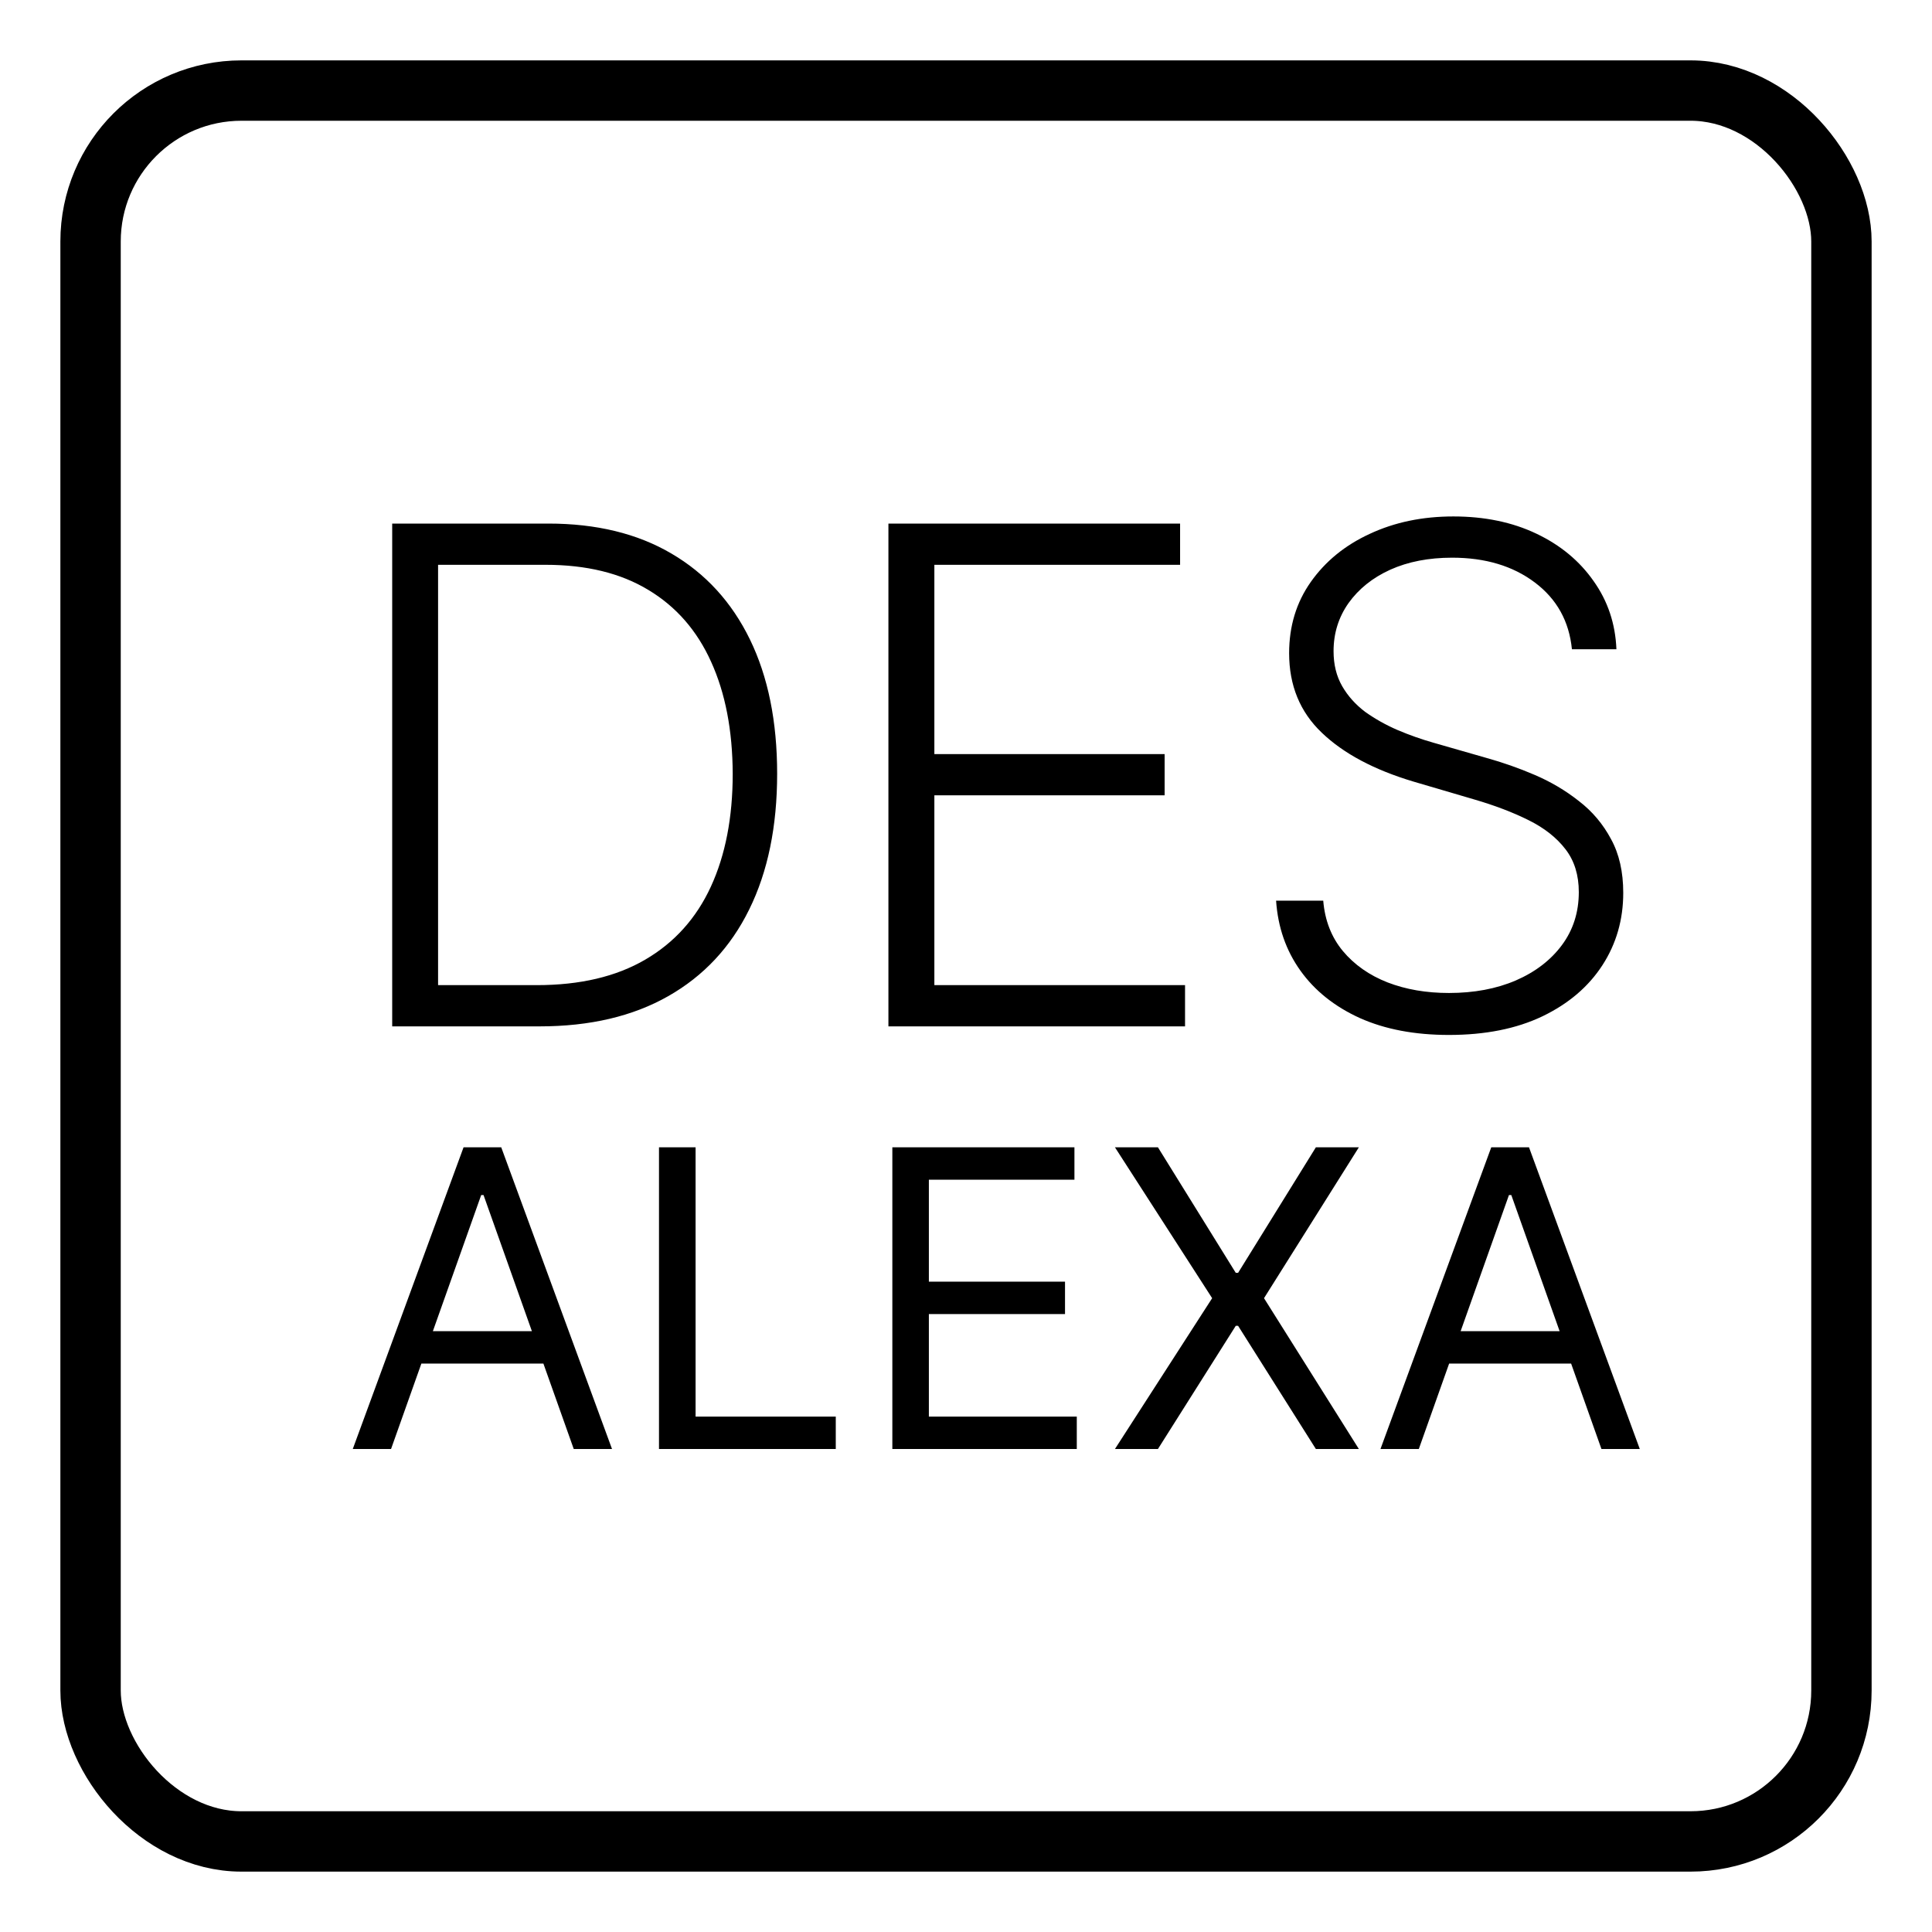
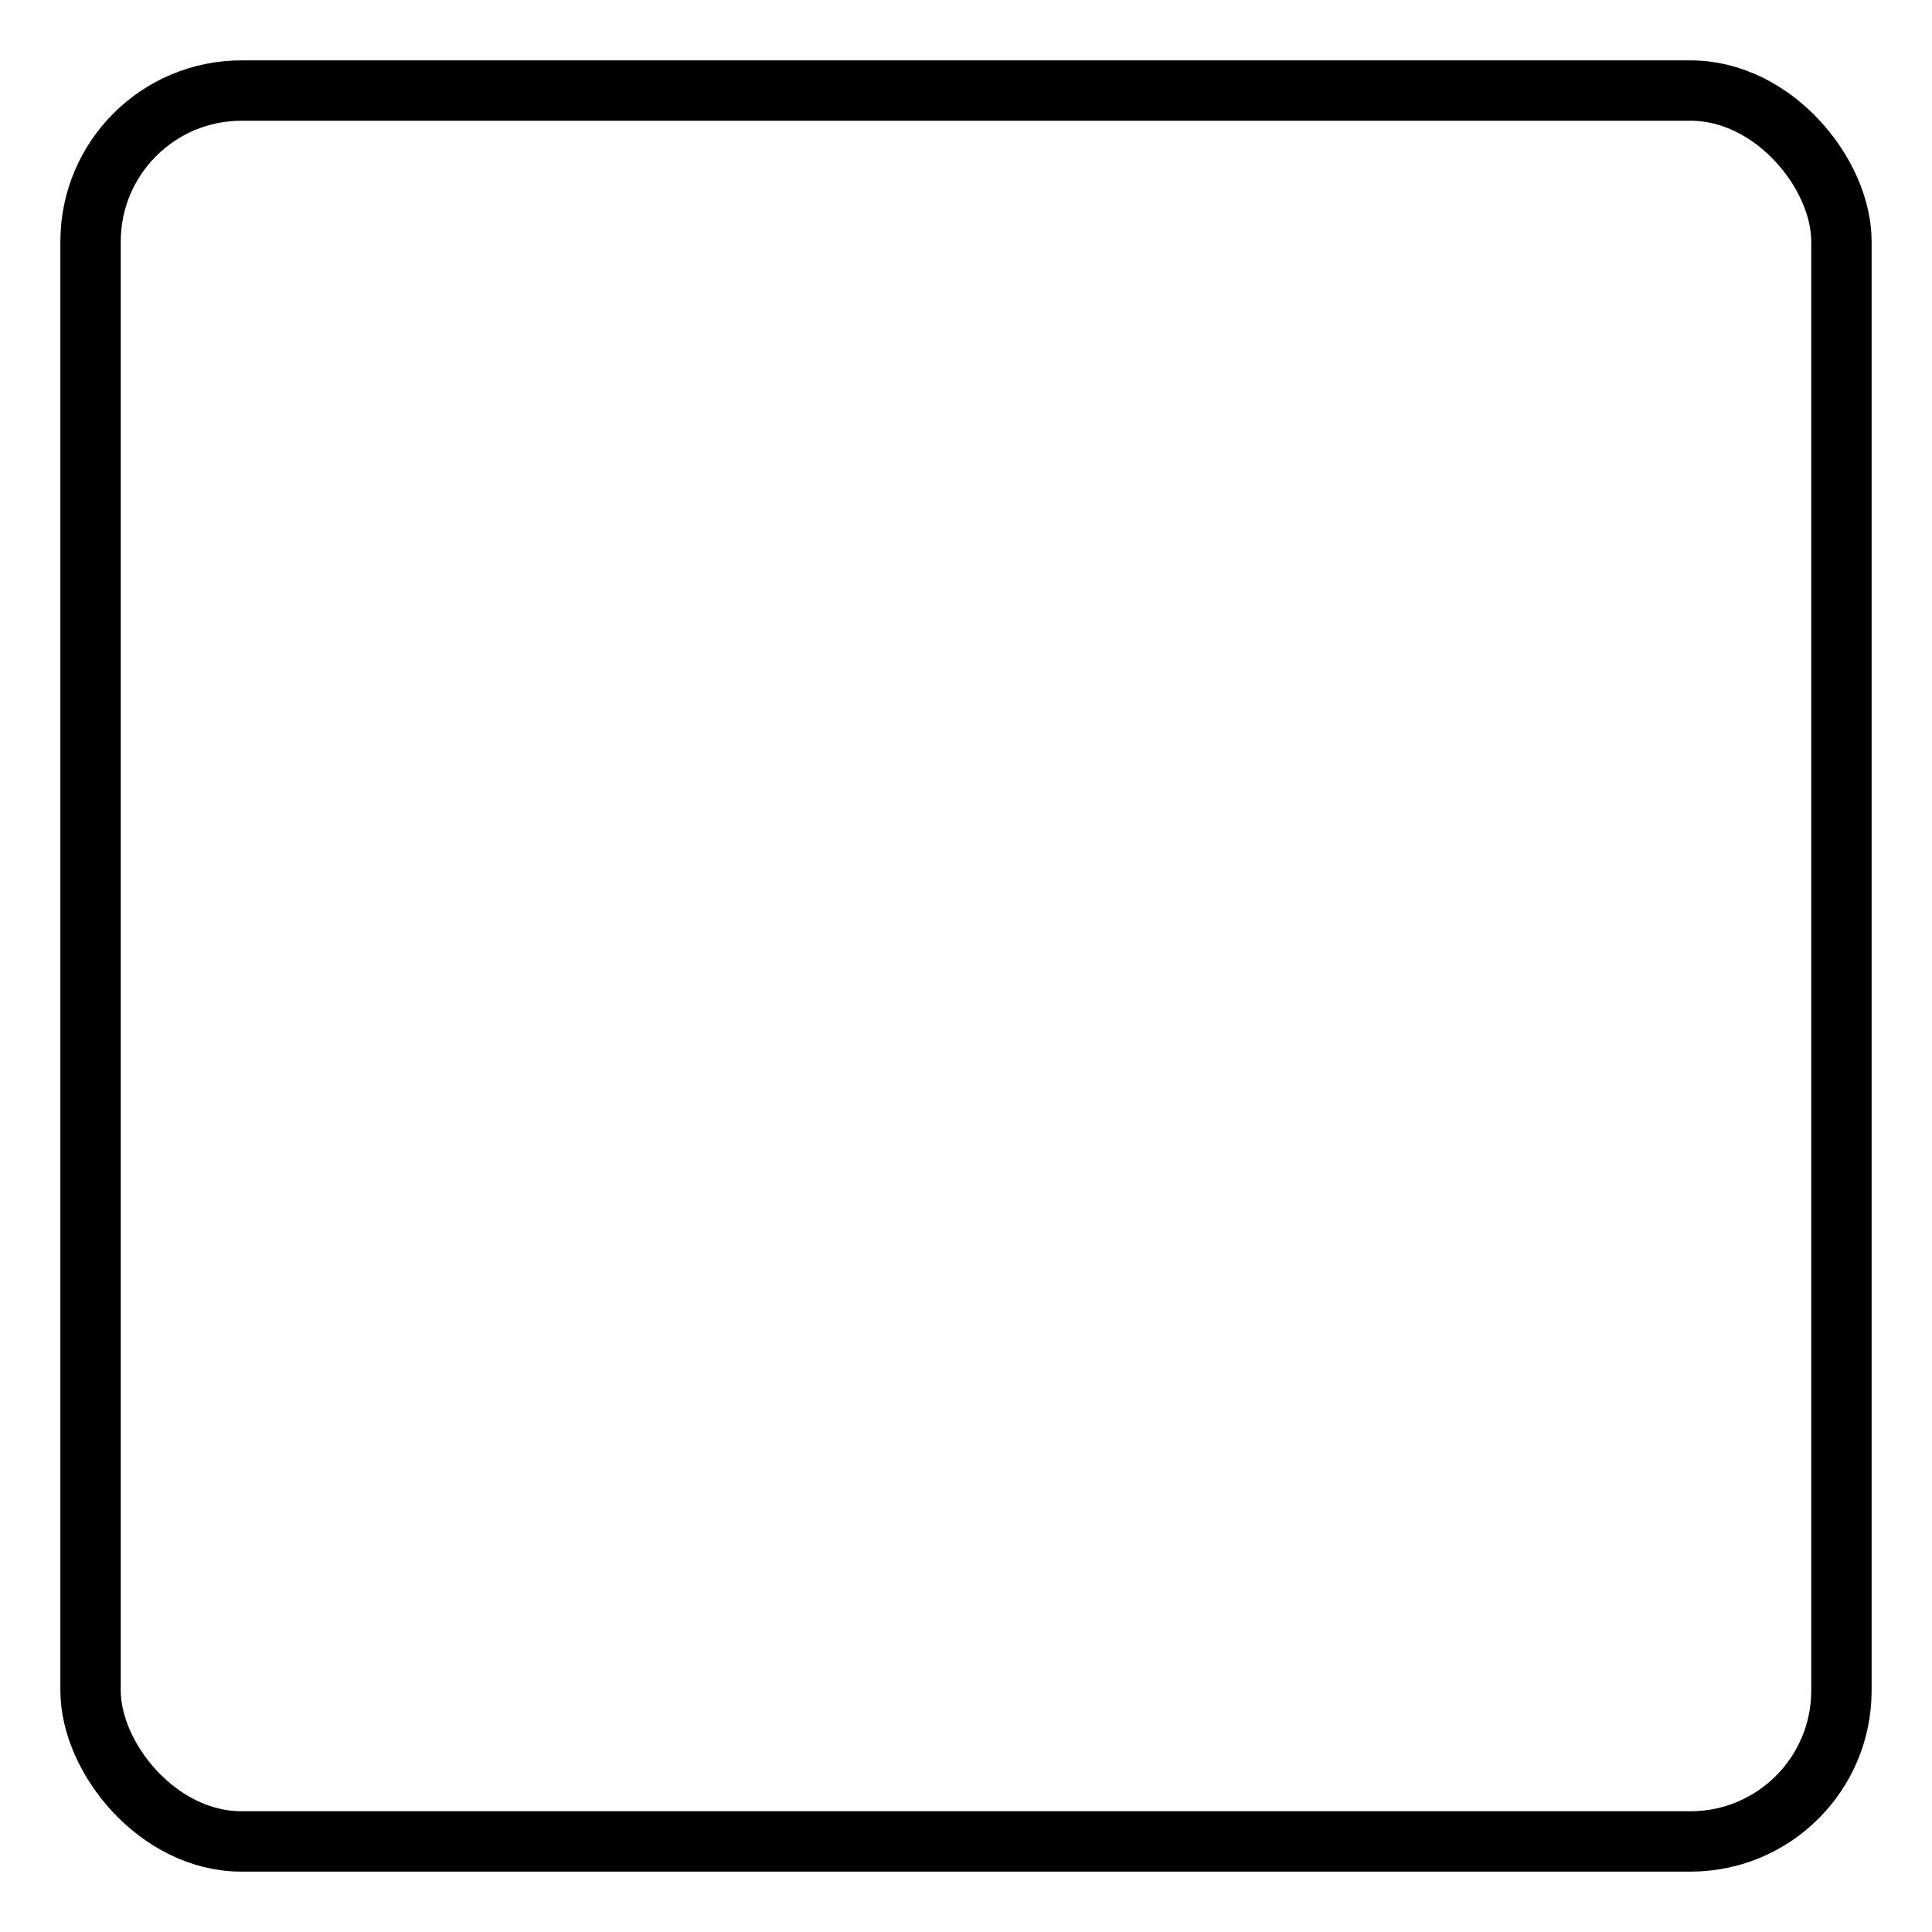
<svg xmlns="http://www.w3.org/2000/svg" version="1.1" width="32" height="32">
  <svg width="32" height="32" viewBox="0 0 32 32" fill="none">
    <rect x="1.5" y="1.5" width="29" height="29" rx="2.5" stroke="black" />
-     <path d="M8.936 17H6.496V8.672H9.082C9.877 8.672 10.556 8.837 11.12 9.168C11.686 9.499 12.12 9.973 12.421 10.591C12.722 11.209 12.872 11.951 12.872 12.816C12.872 13.688 12.718 14.438 12.409 15.064C12.102 15.688 11.655 16.166 11.067 16.5C10.481 16.833 9.771 17 8.936 17ZM7.256 16.317H8.891C9.607 16.317 10.206 16.176 10.688 15.894C11.171 15.612 11.533 15.209 11.774 14.686C12.015 14.163 12.136 13.539 12.136 12.816C12.133 12.097 12.014 11.479 11.778 10.961C11.545 10.444 11.198 10.046 10.737 9.77C10.279 9.493 9.713 9.355 9.037 9.355H7.256V16.317ZM14.715 17V8.672H19.546V9.355H15.476V12.49H19.29V13.173H15.476V16.317H19.628V17H14.715ZM26.036 10.754C25.99 10.29 25.786 9.922 25.422 9.648C25.059 9.374 24.602 9.237 24.052 9.237C23.664 9.237 23.323 9.303 23.027 9.436C22.734 9.569 22.504 9.754 22.336 9.989C22.171 10.223 22.088 10.488 22.088 10.786C22.088 11.006 22.135 11.198 22.23 11.364C22.325 11.529 22.453 11.671 22.612 11.791C22.775 11.907 22.954 12.008 23.149 12.092C23.347 12.176 23.546 12.246 23.747 12.303L24.625 12.555C24.891 12.629 25.157 12.722 25.422 12.836C25.688 12.95 25.931 13.094 26.15 13.267C26.373 13.438 26.55 13.648 26.683 13.897C26.819 14.144 26.886 14.441 26.886 14.788C26.886 15.232 26.771 15.632 26.541 15.987C26.31 16.343 25.98 16.625 25.548 16.833C25.117 17.039 24.601 17.142 23.999 17.142C23.433 17.142 22.941 17.049 22.523 16.862C22.105 16.672 21.777 16.41 21.539 16.077C21.3 15.743 21.166 15.357 21.136 14.918H21.917C21.944 15.246 22.053 15.524 22.242 15.752C22.432 15.979 22.679 16.153 22.983 16.272C23.286 16.389 23.625 16.447 23.999 16.447C24.414 16.447 24.783 16.378 25.105 16.24C25.43 16.099 25.685 15.903 25.87 15.654C26.057 15.402 26.15 15.109 26.15 14.776C26.15 14.494 26.077 14.258 25.931 14.068C25.784 13.876 25.58 13.714 25.317 13.584C25.056 13.454 24.754 13.339 24.41 13.239L23.413 12.946C22.76 12.751 22.253 12.481 21.893 12.136C21.532 11.792 21.352 11.353 21.352 10.819C21.352 10.372 21.471 9.979 21.71 9.64C21.951 9.298 22.276 9.032 22.686 8.843C23.098 8.65 23.56 8.554 24.072 8.554C24.59 8.554 25.048 8.649 25.447 8.839C25.845 9.028 26.161 9.29 26.394 9.623C26.63 9.954 26.756 10.331 26.773 10.754H26.036ZM6.477 24H5.843L7.678 19.003H8.302L10.137 24H9.503L8.009 19.794H7.97L6.477 24ZM6.711 22.048H9.268V22.585H6.711V22.048ZM10.915 24V19.003H11.521V23.463H13.843V24H10.915ZM14.78 24V19.003H17.796V19.54H15.385V21.228H17.64V21.765H15.385V23.463H17.835V24H14.78ZM19.179 19.003L20.468 21.082H20.507L21.795 19.003H22.507L20.936 21.502L22.507 24H21.795L20.507 21.96H20.468L19.179 24H18.467L20.077 21.502L18.467 19.003H19.179ZM23.5 24H22.865L24.7 19.003H25.325L27.16 24H26.525L25.032 19.794H24.993L23.5 24ZM23.734 22.048H26.291V22.585H23.734V22.048Z" fill="black" />
  </svg>
  <style>@media (prefers-color-scheme: light) { :root { filter: none; } } @media (prefers-color-scheme: dark) { :root { filter: none; } } </style>
</svg>